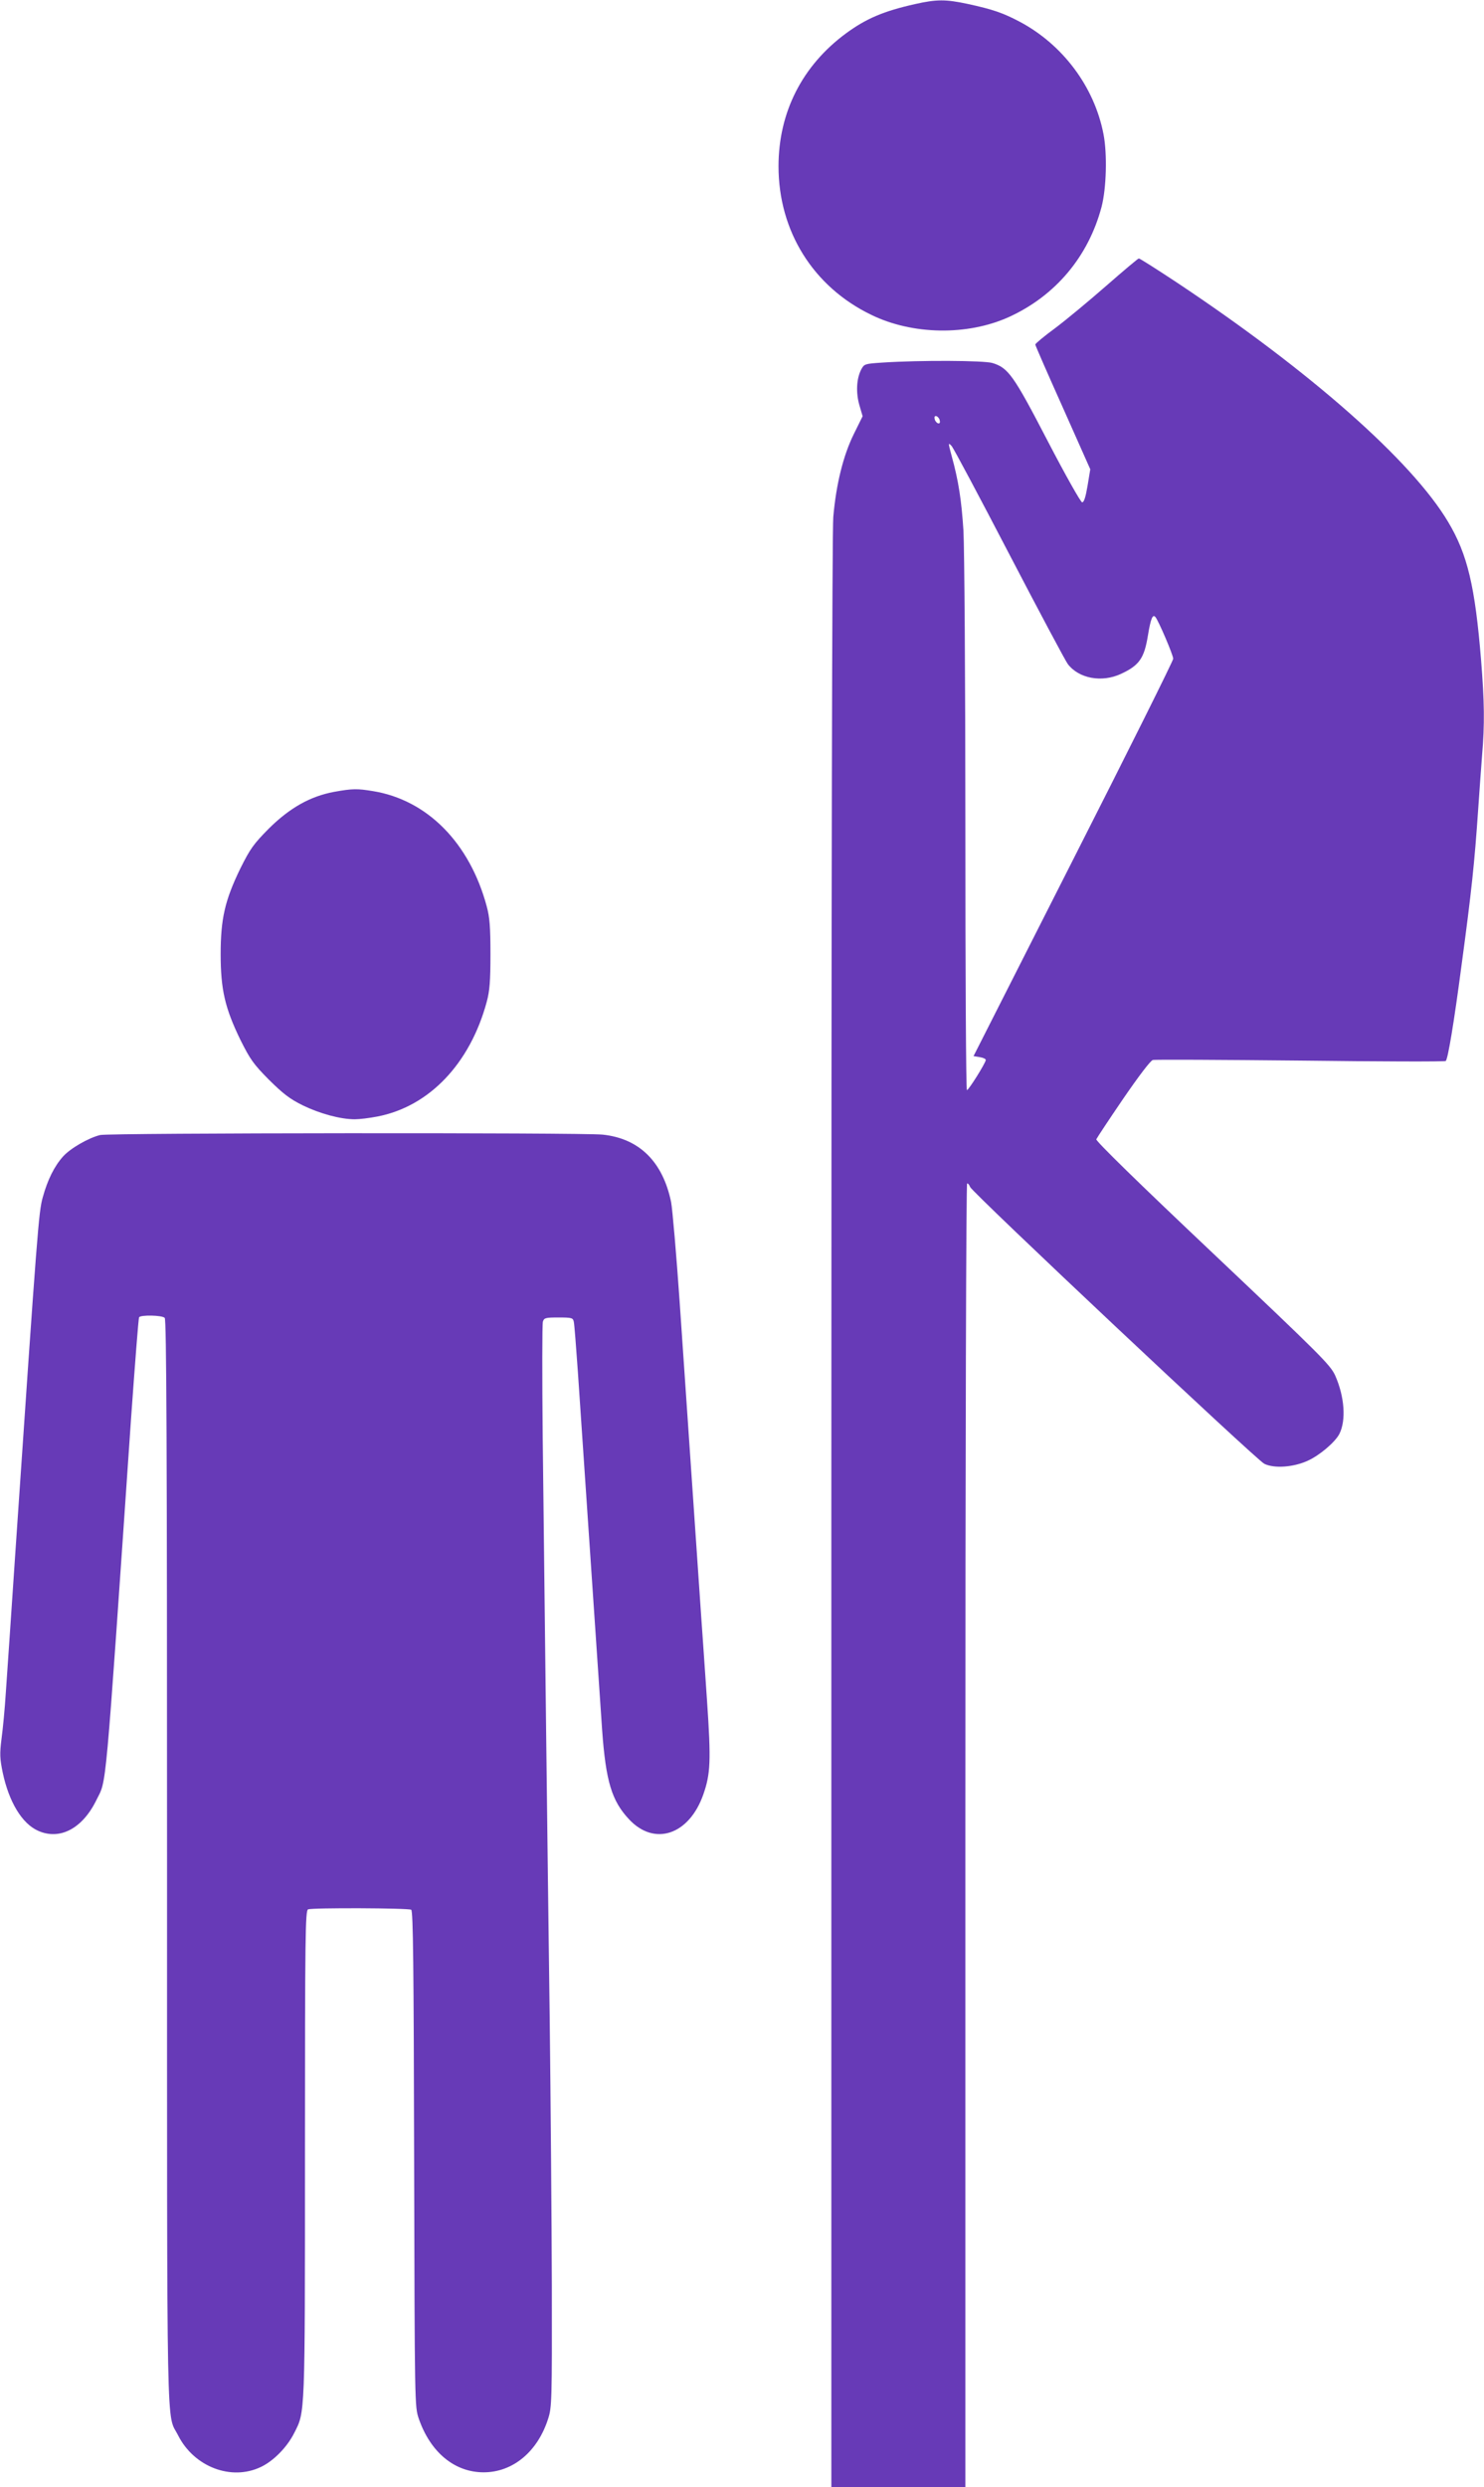
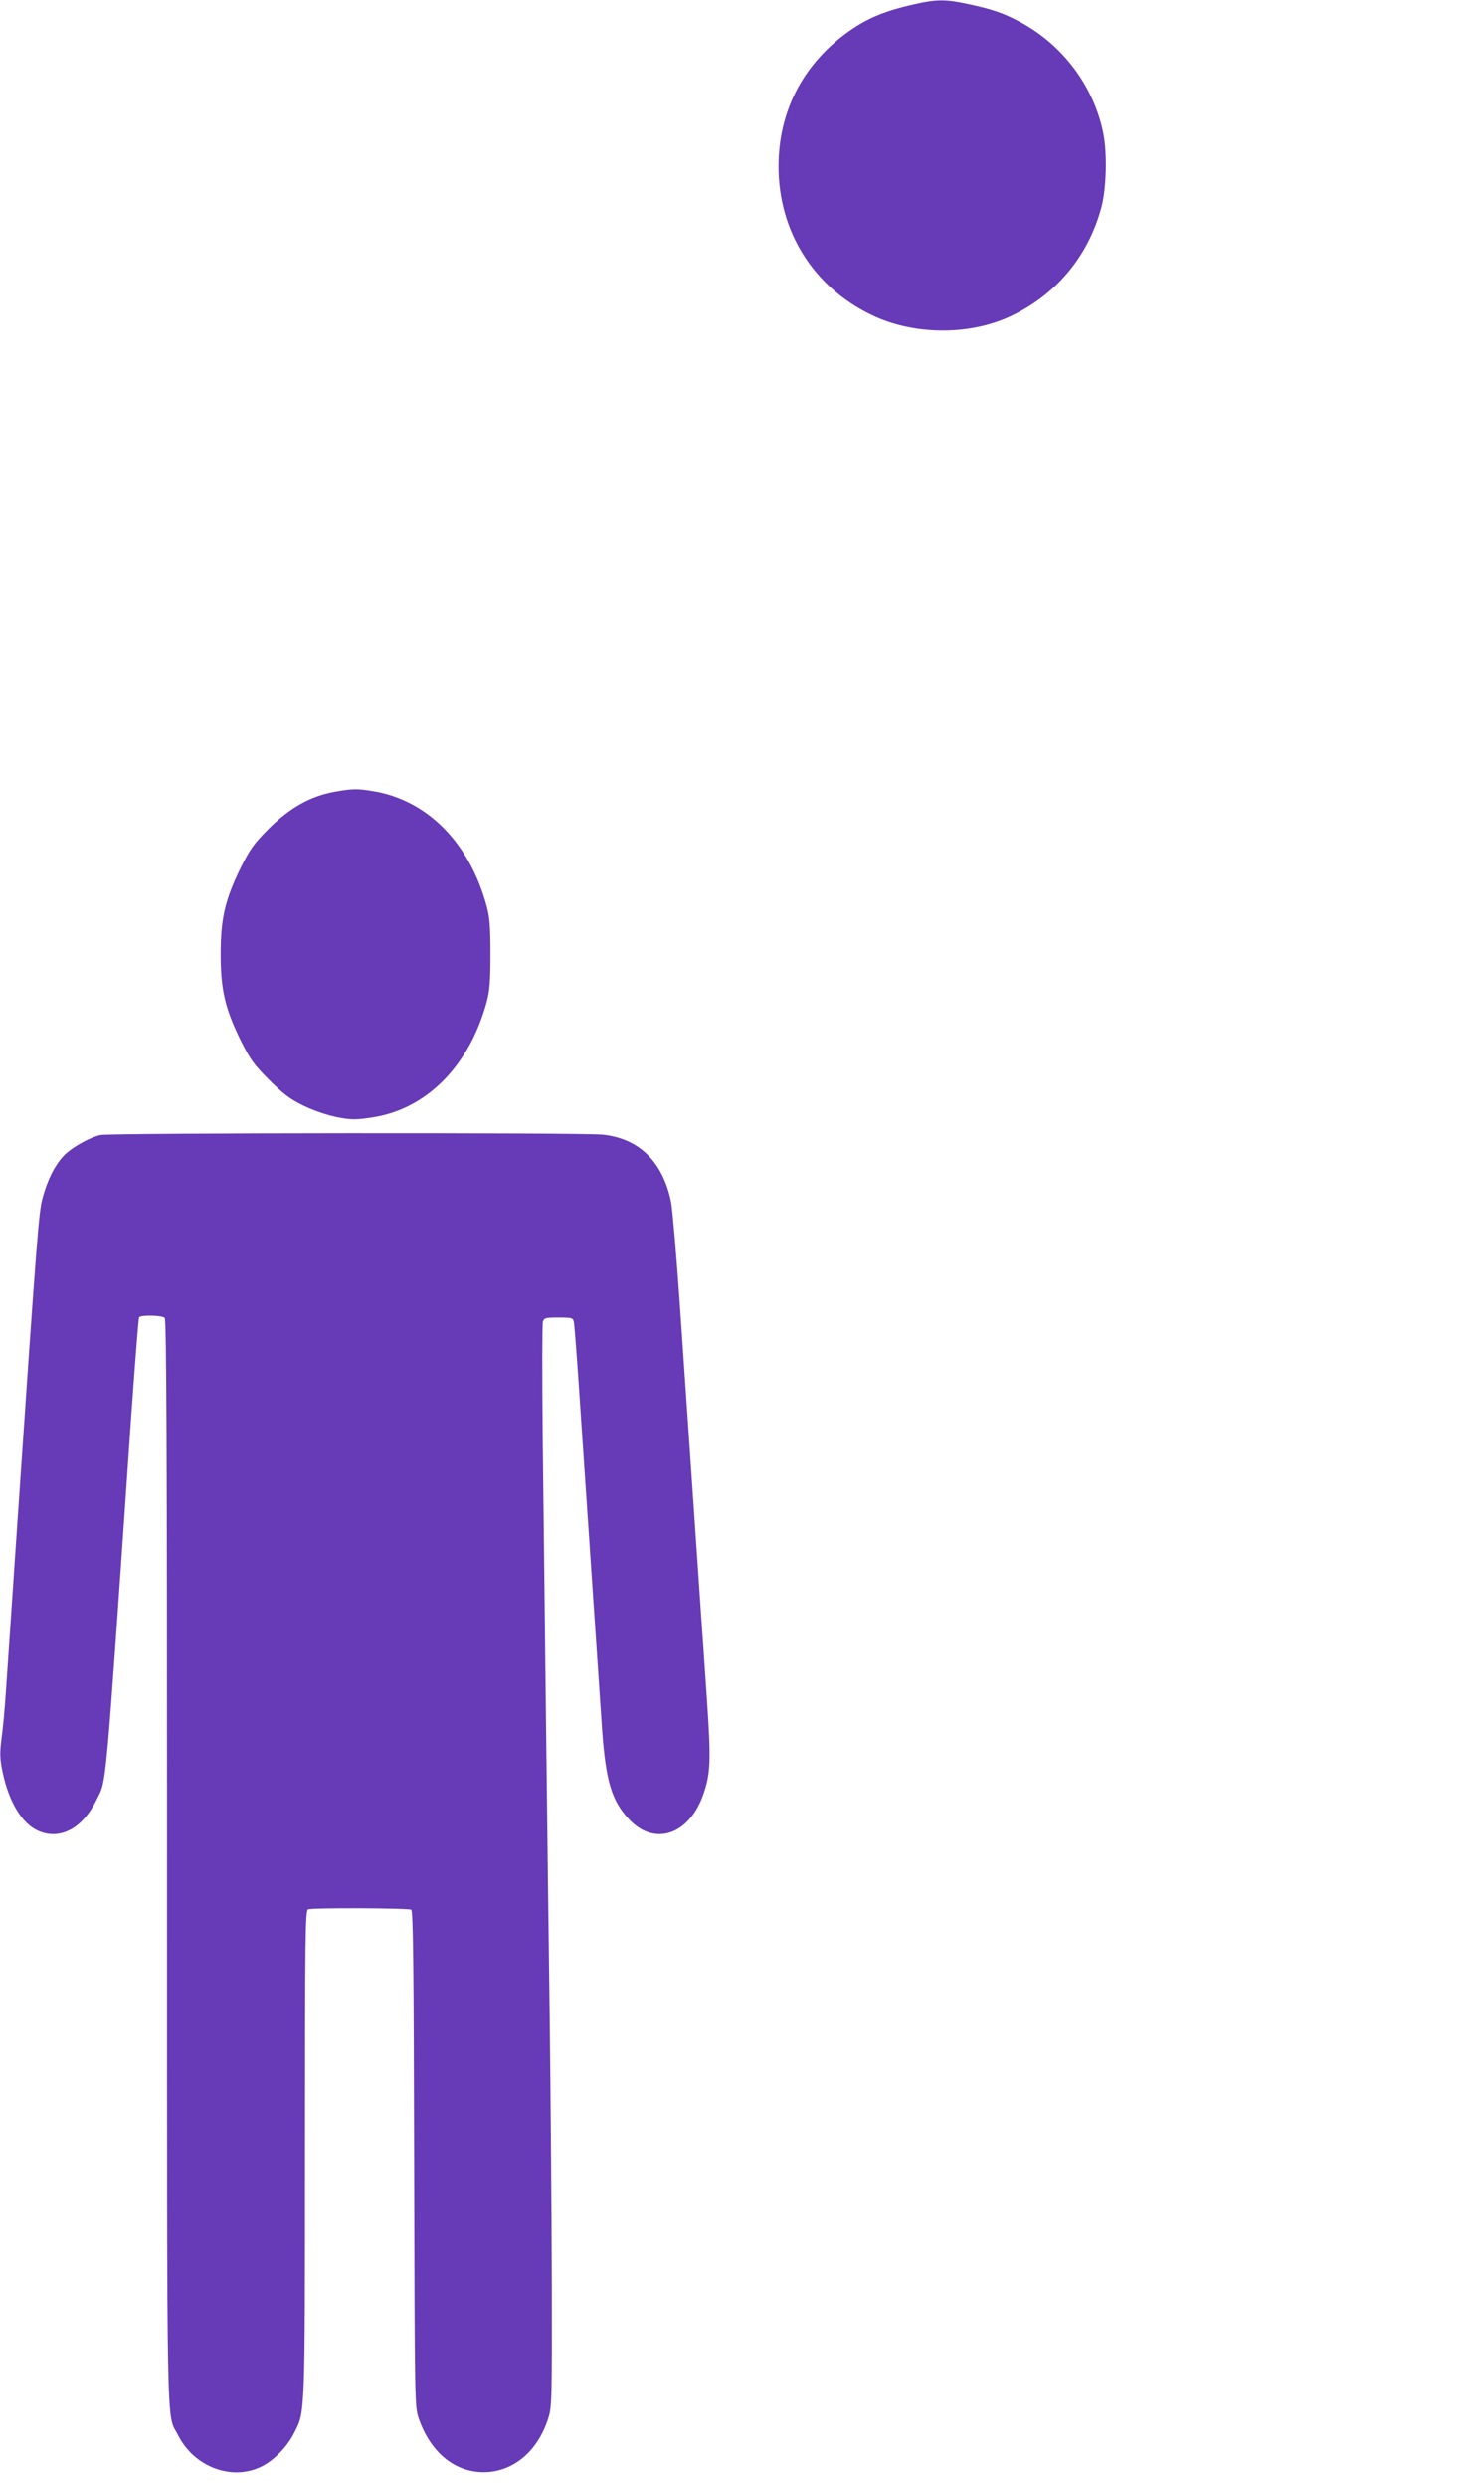
<svg xmlns="http://www.w3.org/2000/svg" version="1.0" width="764pt" height="1280pt" viewBox="0 0 764 1280" preserveAspectRatio="xMidYMid meet">
  <g transform="translate(0,1280) scale(0.1,-0.1)" fill="#673ab7" stroke="none">
    <path d="M4711 12779 c-161 -36 -251 -74 -356 -151 -225 -166 -347 -406 -347 -684 0 -334 179 -620 477 -764 213 -104 495 -108 708 -12 240 109 410 311 478 567 25 95 30 273 10 375 -47 243 -209 460 -431 578 -87 46 -140 64 -269 92 -113 24 -159 24 -270 -1z" />
-     <path d="M5695 11329 c-88 -77 -206 -175 -262 -217 -57 -42 -103 -80 -103 -85 0 -5 64 -151 142 -325 l141 -317 -14 -85 c-10 -58 -18 -85 -28 -85 -7 0 -85 138 -177 315 -176 339 -203 377 -285 402 -45 13 -369 15 -567 2 -90 -6 -93 -7 -108 -35 -25 -48 -28 -119 -10 -183 l17 -58 -45 -91 c-54 -109 -91 -256 -106 -427 -6 -76 -10 -1815 -10 -5127 l0 -5013 345 0 345 0 0 3355 c0 2068 4 3355 9 3355 5 0 12 -8 15 -18 9 -27 1473 -1404 1515 -1425 51 -25 150 -18 224 16 60 27 140 95 162 137 36 70 27 193 -21 301 -25 55 -71 101 -631 631 -380 359 -602 576 -599 585 3 7 65 101 138 208 81 118 141 197 153 200 11 3 353 1 760 -3 407 -5 743 -6 748 -2 11 9 42 194 81 490 52 385 67 527 86 805 6 88 15 212 20 277 14 161 12 277 -5 490 -31 381 -70 545 -169 711 -187 315 -710 776 -1397 1233 -103 68 -191 124 -196 124 -4 0 -80 -64 -168 -141z m-857 -693 c3 -12 -1 -17 -10 -14 -7 3 -15 13 -16 22 -3 12 1 17 10 14 7 -3 15 -13 16 -22z m357 -686 c153 -294 289 -549 302 -567 57 -75 175 -97 274 -51 95 44 120 81 139 199 14 84 24 110 38 94 15 -16 92 -196 92 -215 0 -10 -231 -474 -514 -1031 l-514 -1014 31 -5 c18 -3 32 -9 32 -15 0 -14 -88 -155 -97 -155 -5 0 -8 613 -8 1363 0 749 -5 1432 -10 1517 -10 155 -25 255 -61 385 -18 67 -18 69 0 50 10 -11 143 -261 296 -555z" />
    <path d="M1720 8725 c-123 -23 -228 -82 -336 -189 -80 -81 -96 -104 -147 -206 -79 -163 -101 -258 -101 -440 0 -182 22 -277 101 -440 51 -102 67 -125 147 -206 74 -73 107 -99 176 -133 87 -42 192 -71 267 -71 23 0 74 6 115 14 267 51 478 272 564 591 15 56 19 105 19 245 0 140 -4 189 -19 245 -88 328 -307 549 -587 594 -79 13 -105 13 -199 -4z" />
    <path d="M516 6959 c-59 -14 -153 -68 -191 -110 -45 -50 -80 -120 -105 -211 -21 -76 -27 -152 -140 -1813 -22 -324 -44 -655 -50 -735 -5 -80 -15 -186 -22 -237 -10 -79 -9 -102 6 -175 32 -151 99 -262 181 -299 112 -51 229 10 301 157 54 111 42 -24 179 1968 20 280 38 513 41 517 8 13 118 11 132 -3 9 -9 12 -646 12 -2803 0 -3061 -4 -2827 57 -2948 82 -162 273 -235 425 -163 66 31 136 102 173 176 56 110 55 79 55 1436 0 1132 2 1252 16 1258 23 9 517 7 531 -2 10 -6 13 -294 15 -1282 3 -1274 3 -1275 24 -1337 60 -173 184 -276 334 -276 150 0 278 106 332 276 19 59 20 90 19 682 -1 341 -6 960 -11 1375 -11 834 -26 2105 -36 2991 -3 317 -3 586 1 598 6 19 14 21 80 21 69 0 75 -2 79 -22 3 -13 12 -129 21 -258 15 -224 102 -1508 125 -1845 19 -261 49 -362 138 -457 131 -141 310 -81 383 128 37 106 40 172 19 481 -11 158 -24 353 -30 433 -12 178 -70 1019 -111 1620 -17 245 -37 476 -44 514 -43 208 -164 327 -352 347 -108 11 -2538 9 -2587 -2z" />
  </g>
</svg>